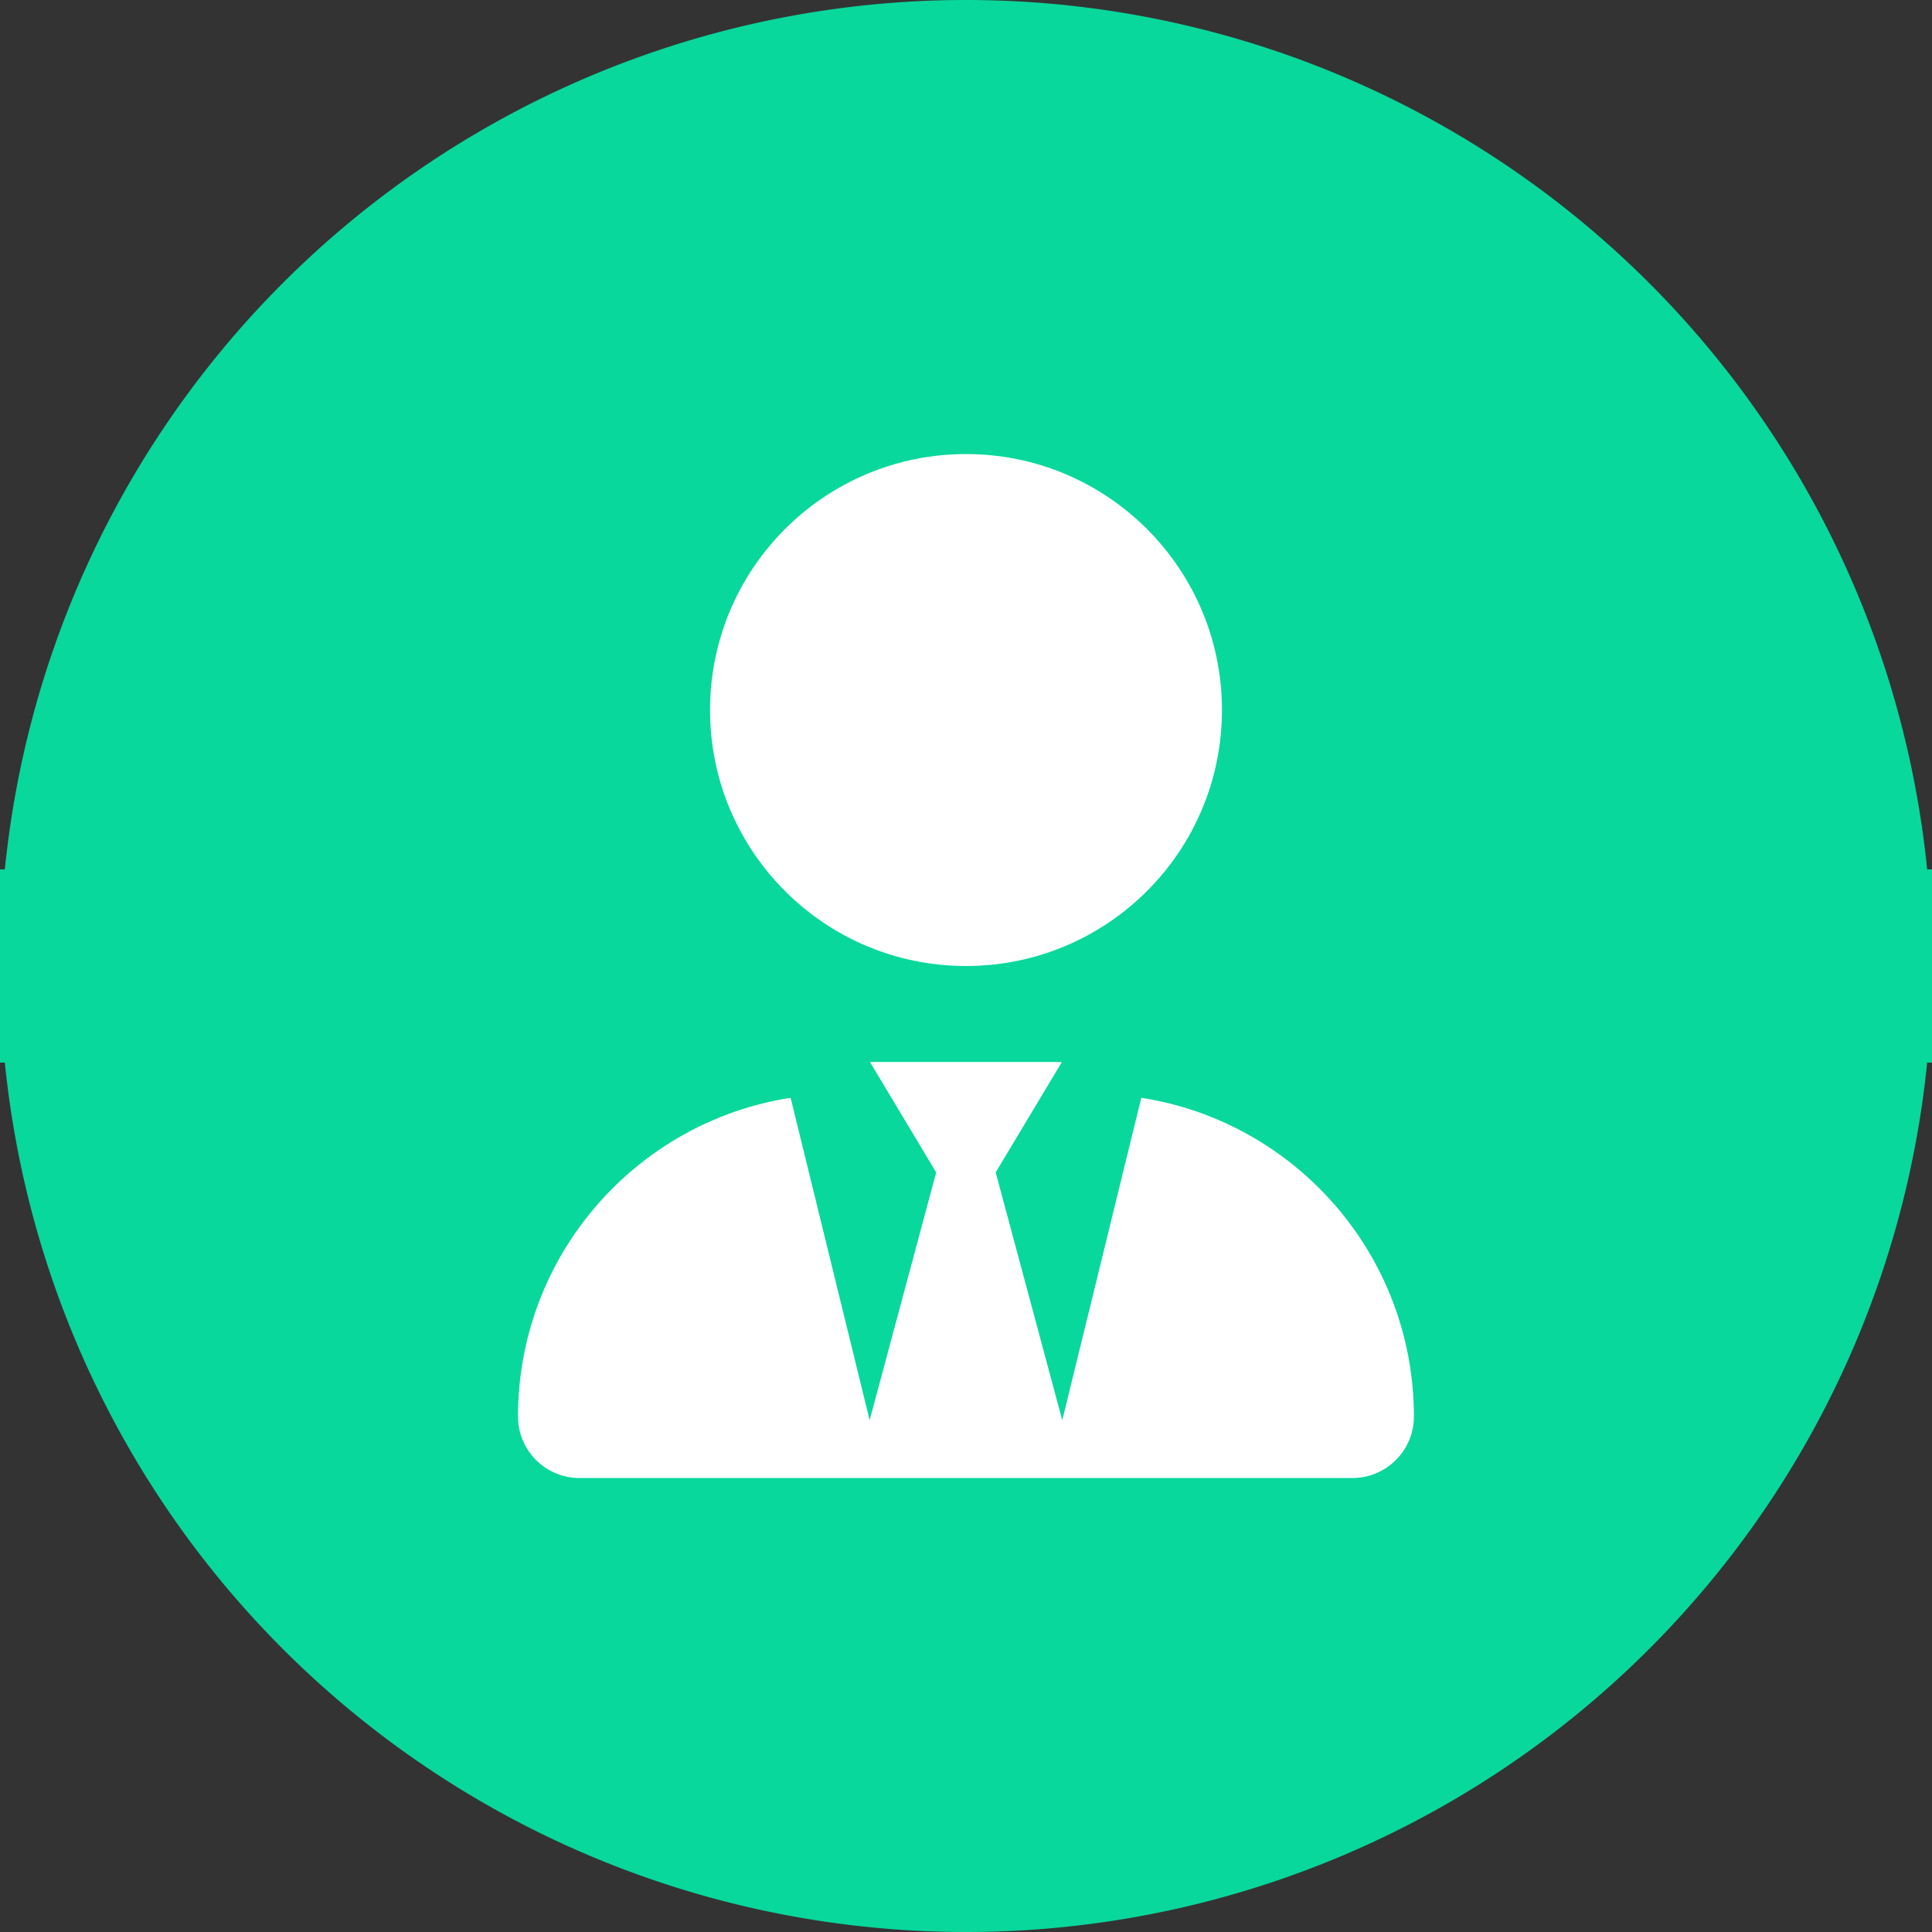
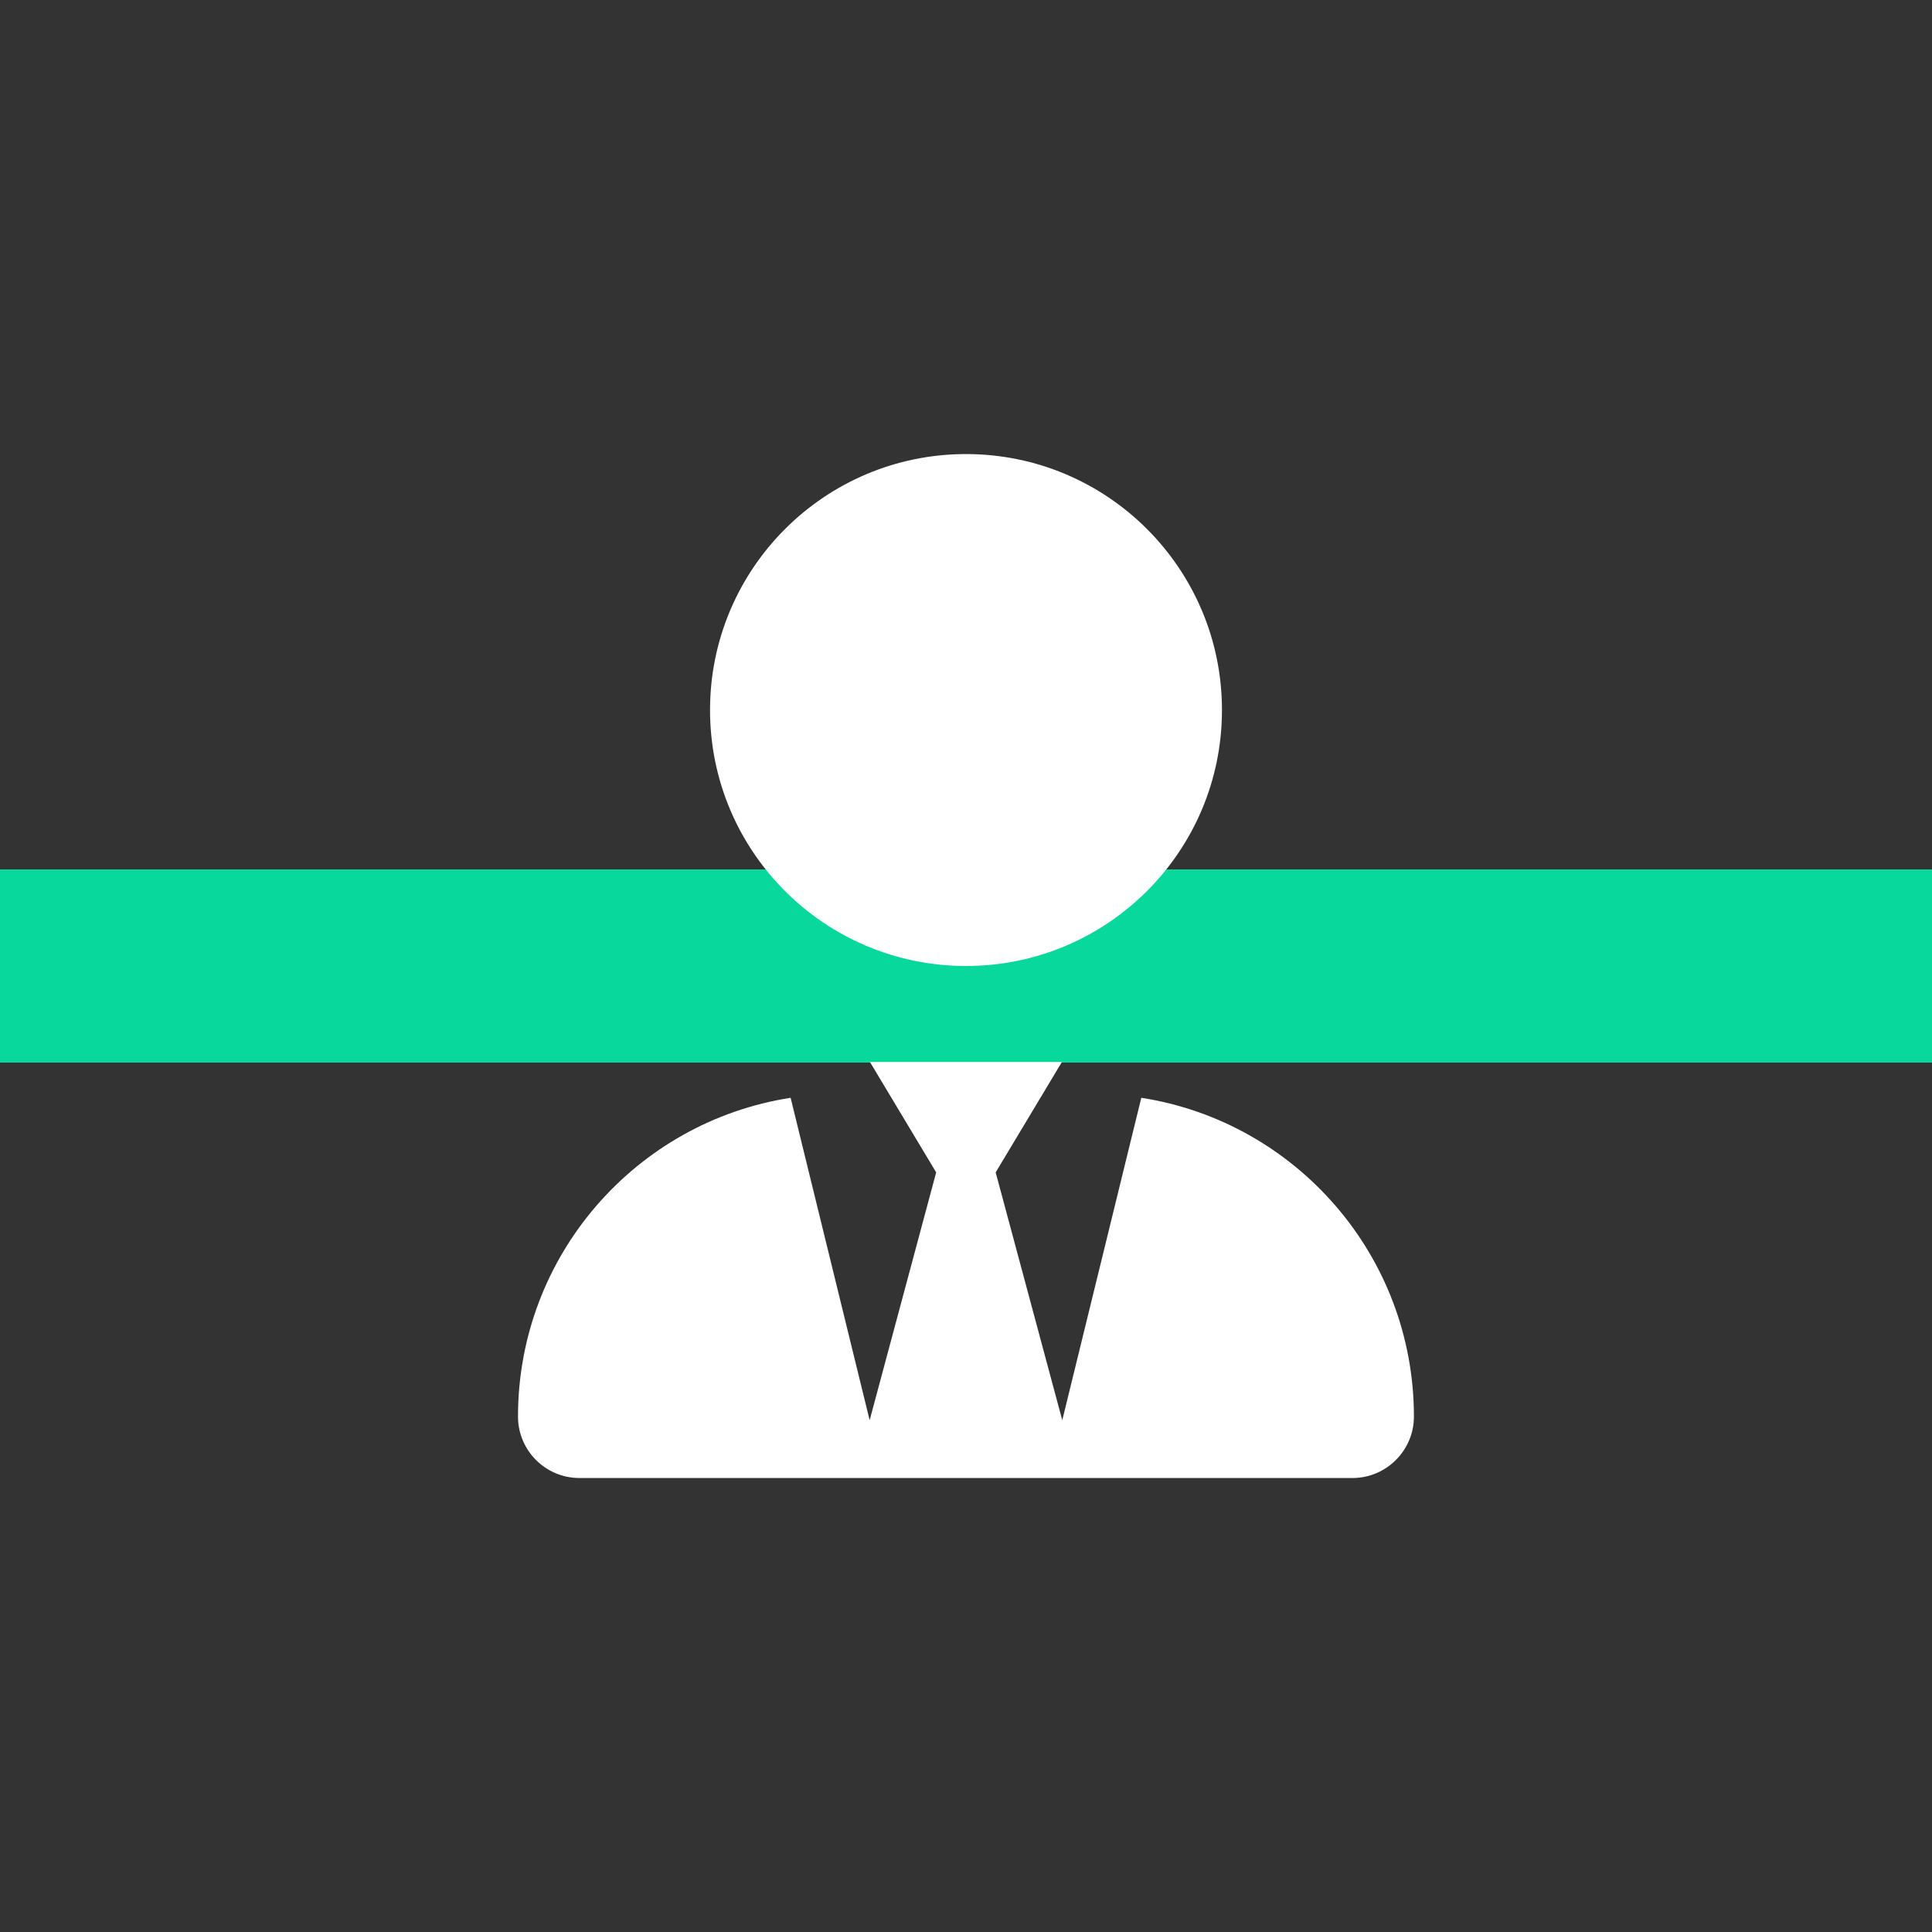
<svg xmlns="http://www.w3.org/2000/svg" xmlns:ns1="http://www.inkscape.org/namespaces/inkscape" xmlns:ns2="http://sodipodi.sourceforge.net/DTD/sodipodi-0.dtd" width="26.108mm" height="26.108mm" viewBox="0 0 26.108 26.108" version="1.1" id="svg5" ns1:version="1.2 (dc2aedaf03, 2022-05-15)" ns2:docname="【Questi】就活コース.svg" xml:space="preserve">
  <rect x="0" y="0" width="26.108" height="26.108" fill="#333333" stroke="none" />
  <ns2:namedview id="namedview7" pagecolor="#ffffff" bordercolor="#858585" borderopacity="1" ns1:showpageshadow="2" ns1:pageopacity="0" ns1:pagecheckerboard="0" ns1:deskcolor="#ffffff" ns1:document-units="px" showgrid="false" ns1:zoom="0.39069248" ns1:cx="4152.8826" ns1:cy="2060.4441" ns1:window-width="3840" ns1:window-height="2054" ns1:window-x="-11" ns1:window-y="-11" ns1:window-maximized="1" ns1:current-layer="svg5" showborder="false" />
  <defs id="defs2" />
-   <path style="fill:#08d89c;fill-opacity:1;stroke:none;stroke-width:0.297;stroke-linecap:round;stroke-dasharray:none;stroke-opacity:1" id="path63620-1" ns2:type="arc" ns2:cx="13.054058" ns2:cy="13.054048" ns2:rx="13.054045" ns2:ry="13.054045" ns2:start="0.0013302079" ns2:end="6.2831853" ns2:arc-type="slice" d="M 26.108,13.071 A 13.054,13.054 0 0 1 13.041,26.108 13.054,13.054 0 0 1 1.6238724e-5,13.045 13.054,13.054 0 0 1 13.058,3.5828283e-6 13.054,13.054 0 0 1 26.108,13.054 H 13.054 Z" ns1:export-filename="courses\new-grads\icon_job.svg" ns1:export-xdpi="96" ns1:export-ydpi="96" />
  <path style="fill:none;stroke:#08d89c;stroke-width:2.611;stroke-linecap:butt;stroke-linejoin:miter;stroke-dasharray:none;stroke-opacity:1" d="m -145.519,13.054 c 236.938,0 236.938,0 236.938,0" id="path67349" />
  <path d="m 16.513,9.595 c 0,1.911 -1.549,3.459 -3.459,3.459 -1.911,0 -3.459,-1.549 -3.459,-3.459 0,-1.91 1.549,-3.459 3.459,-3.459 1.911,0 3.459,1.549 3.459,3.459 z m -3.862,6.248 -0.895,-1.492 h 2.594 l -0.895,1.492 0.9,3.349 1.068,-4.357 c 2.086,0.324 3.684,2.13 3.684,4.308 0,0.457 -0.373,0.83 -0.83,0.83 H 7.83 c -0.459,0 -0.83,-0.373 -0.83,-0.83 0,-2.178 1.597,-3.984 3.684,-4.308 l 1.068,4.357 z" id="path5656" style="fill:#ffffff;fill-opacity:1;stroke-width:0.027" />
</svg>